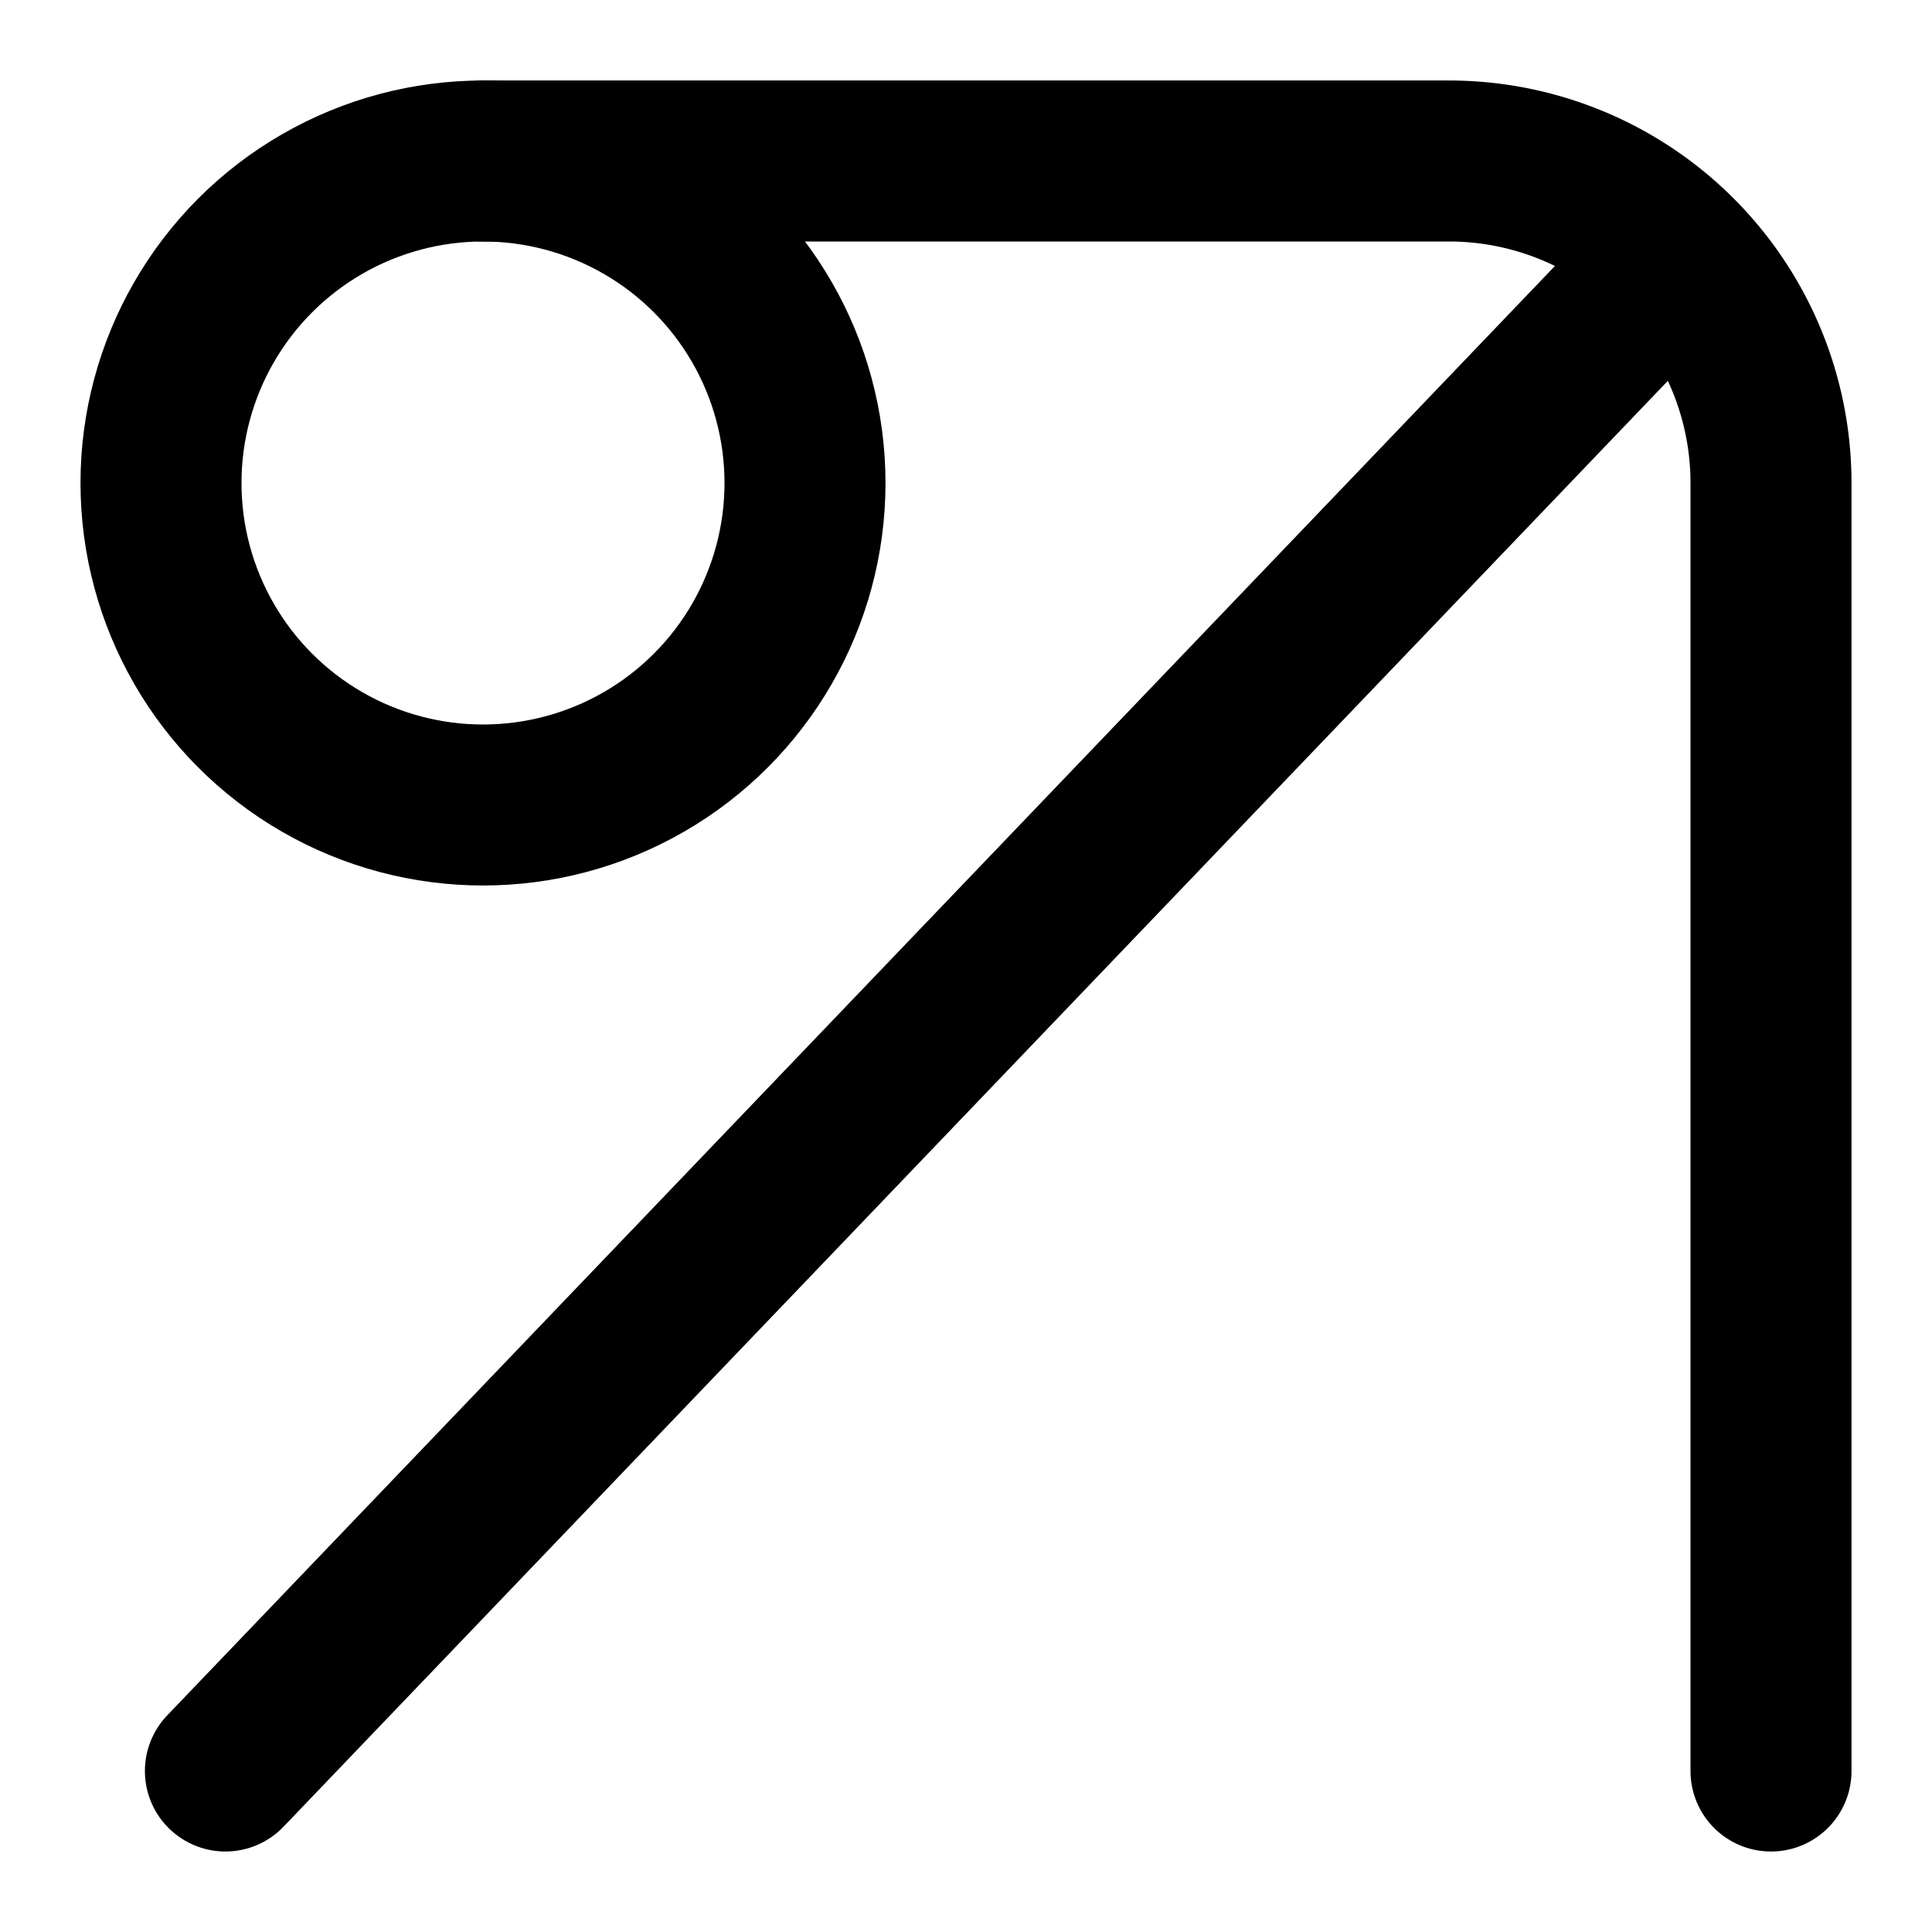
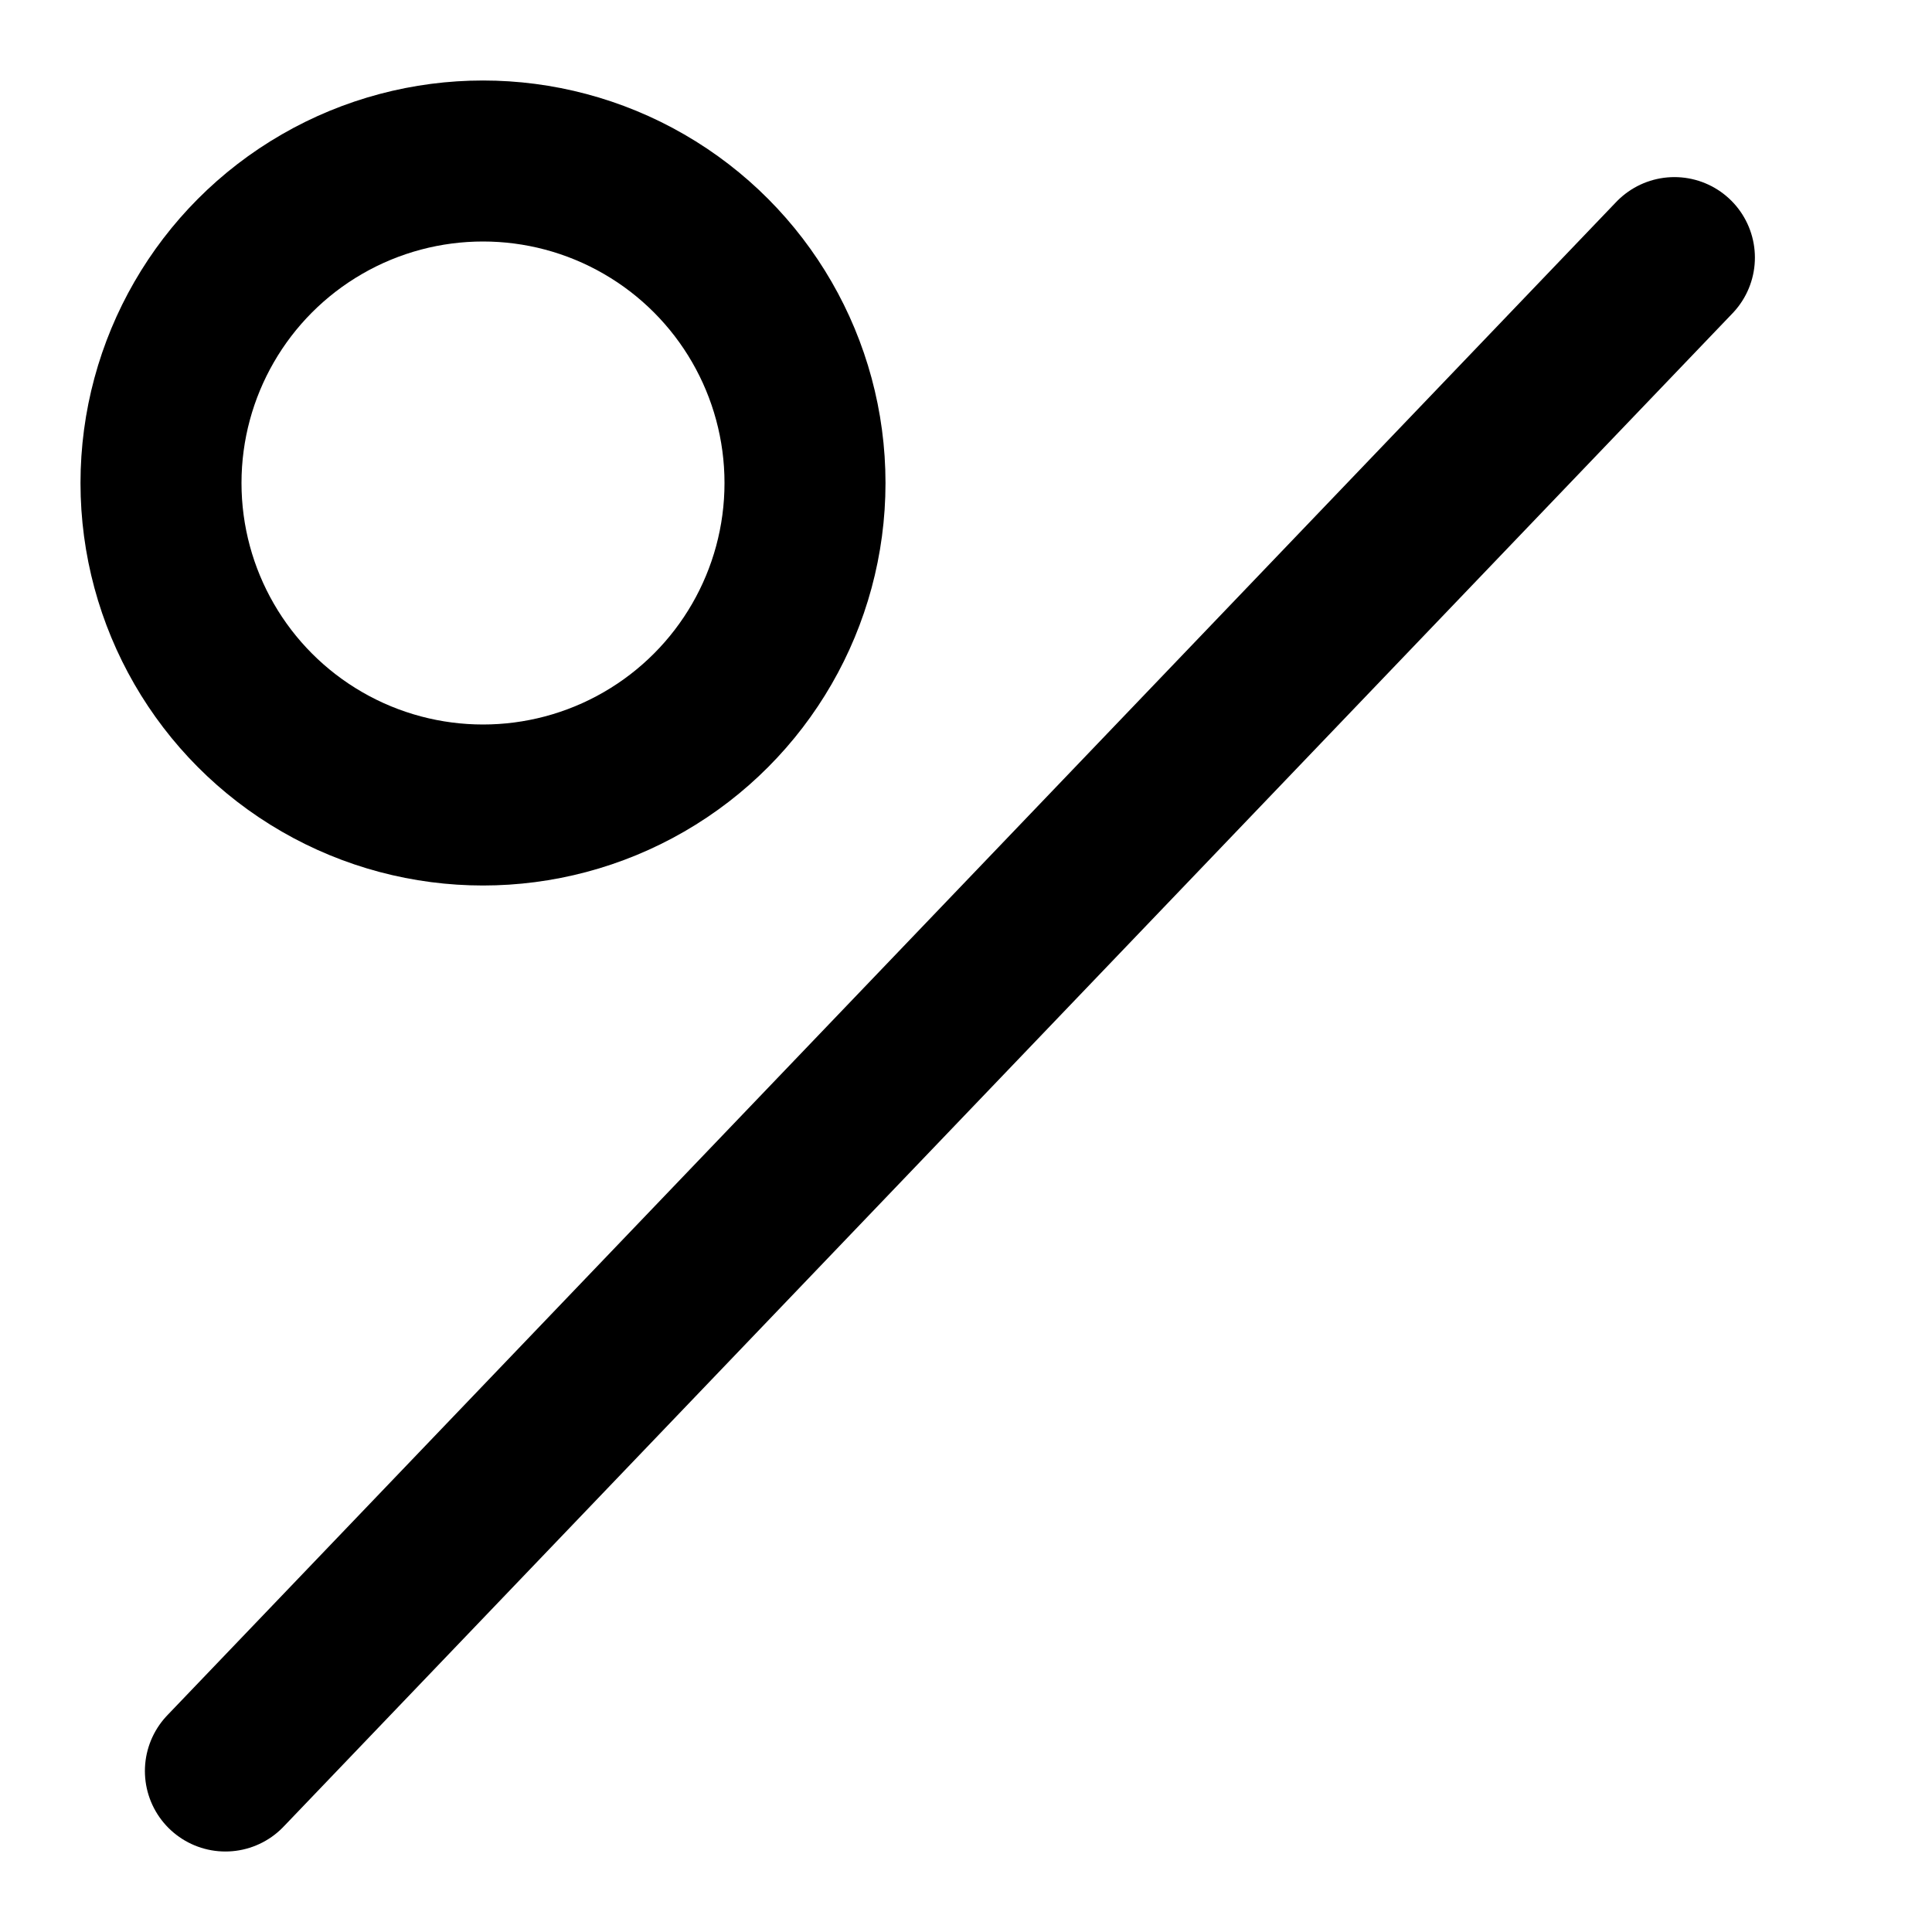
<svg xmlns="http://www.w3.org/2000/svg" height="480" width="480">
  <circle cx="120" cy="120" r="80" fill="none" stroke="black" stroke-width="40" />
-   <path stroke="black" stroke-width="40" stroke-linecap="round" fill="none" d="M 120,40 H 360 A 80 80 0 0 1 440 120 V 440" />
  <line x1="56" y1="440" x2="416" y2="64" stroke="black" stroke-width="40" stroke-linecap="round" />
</svg>